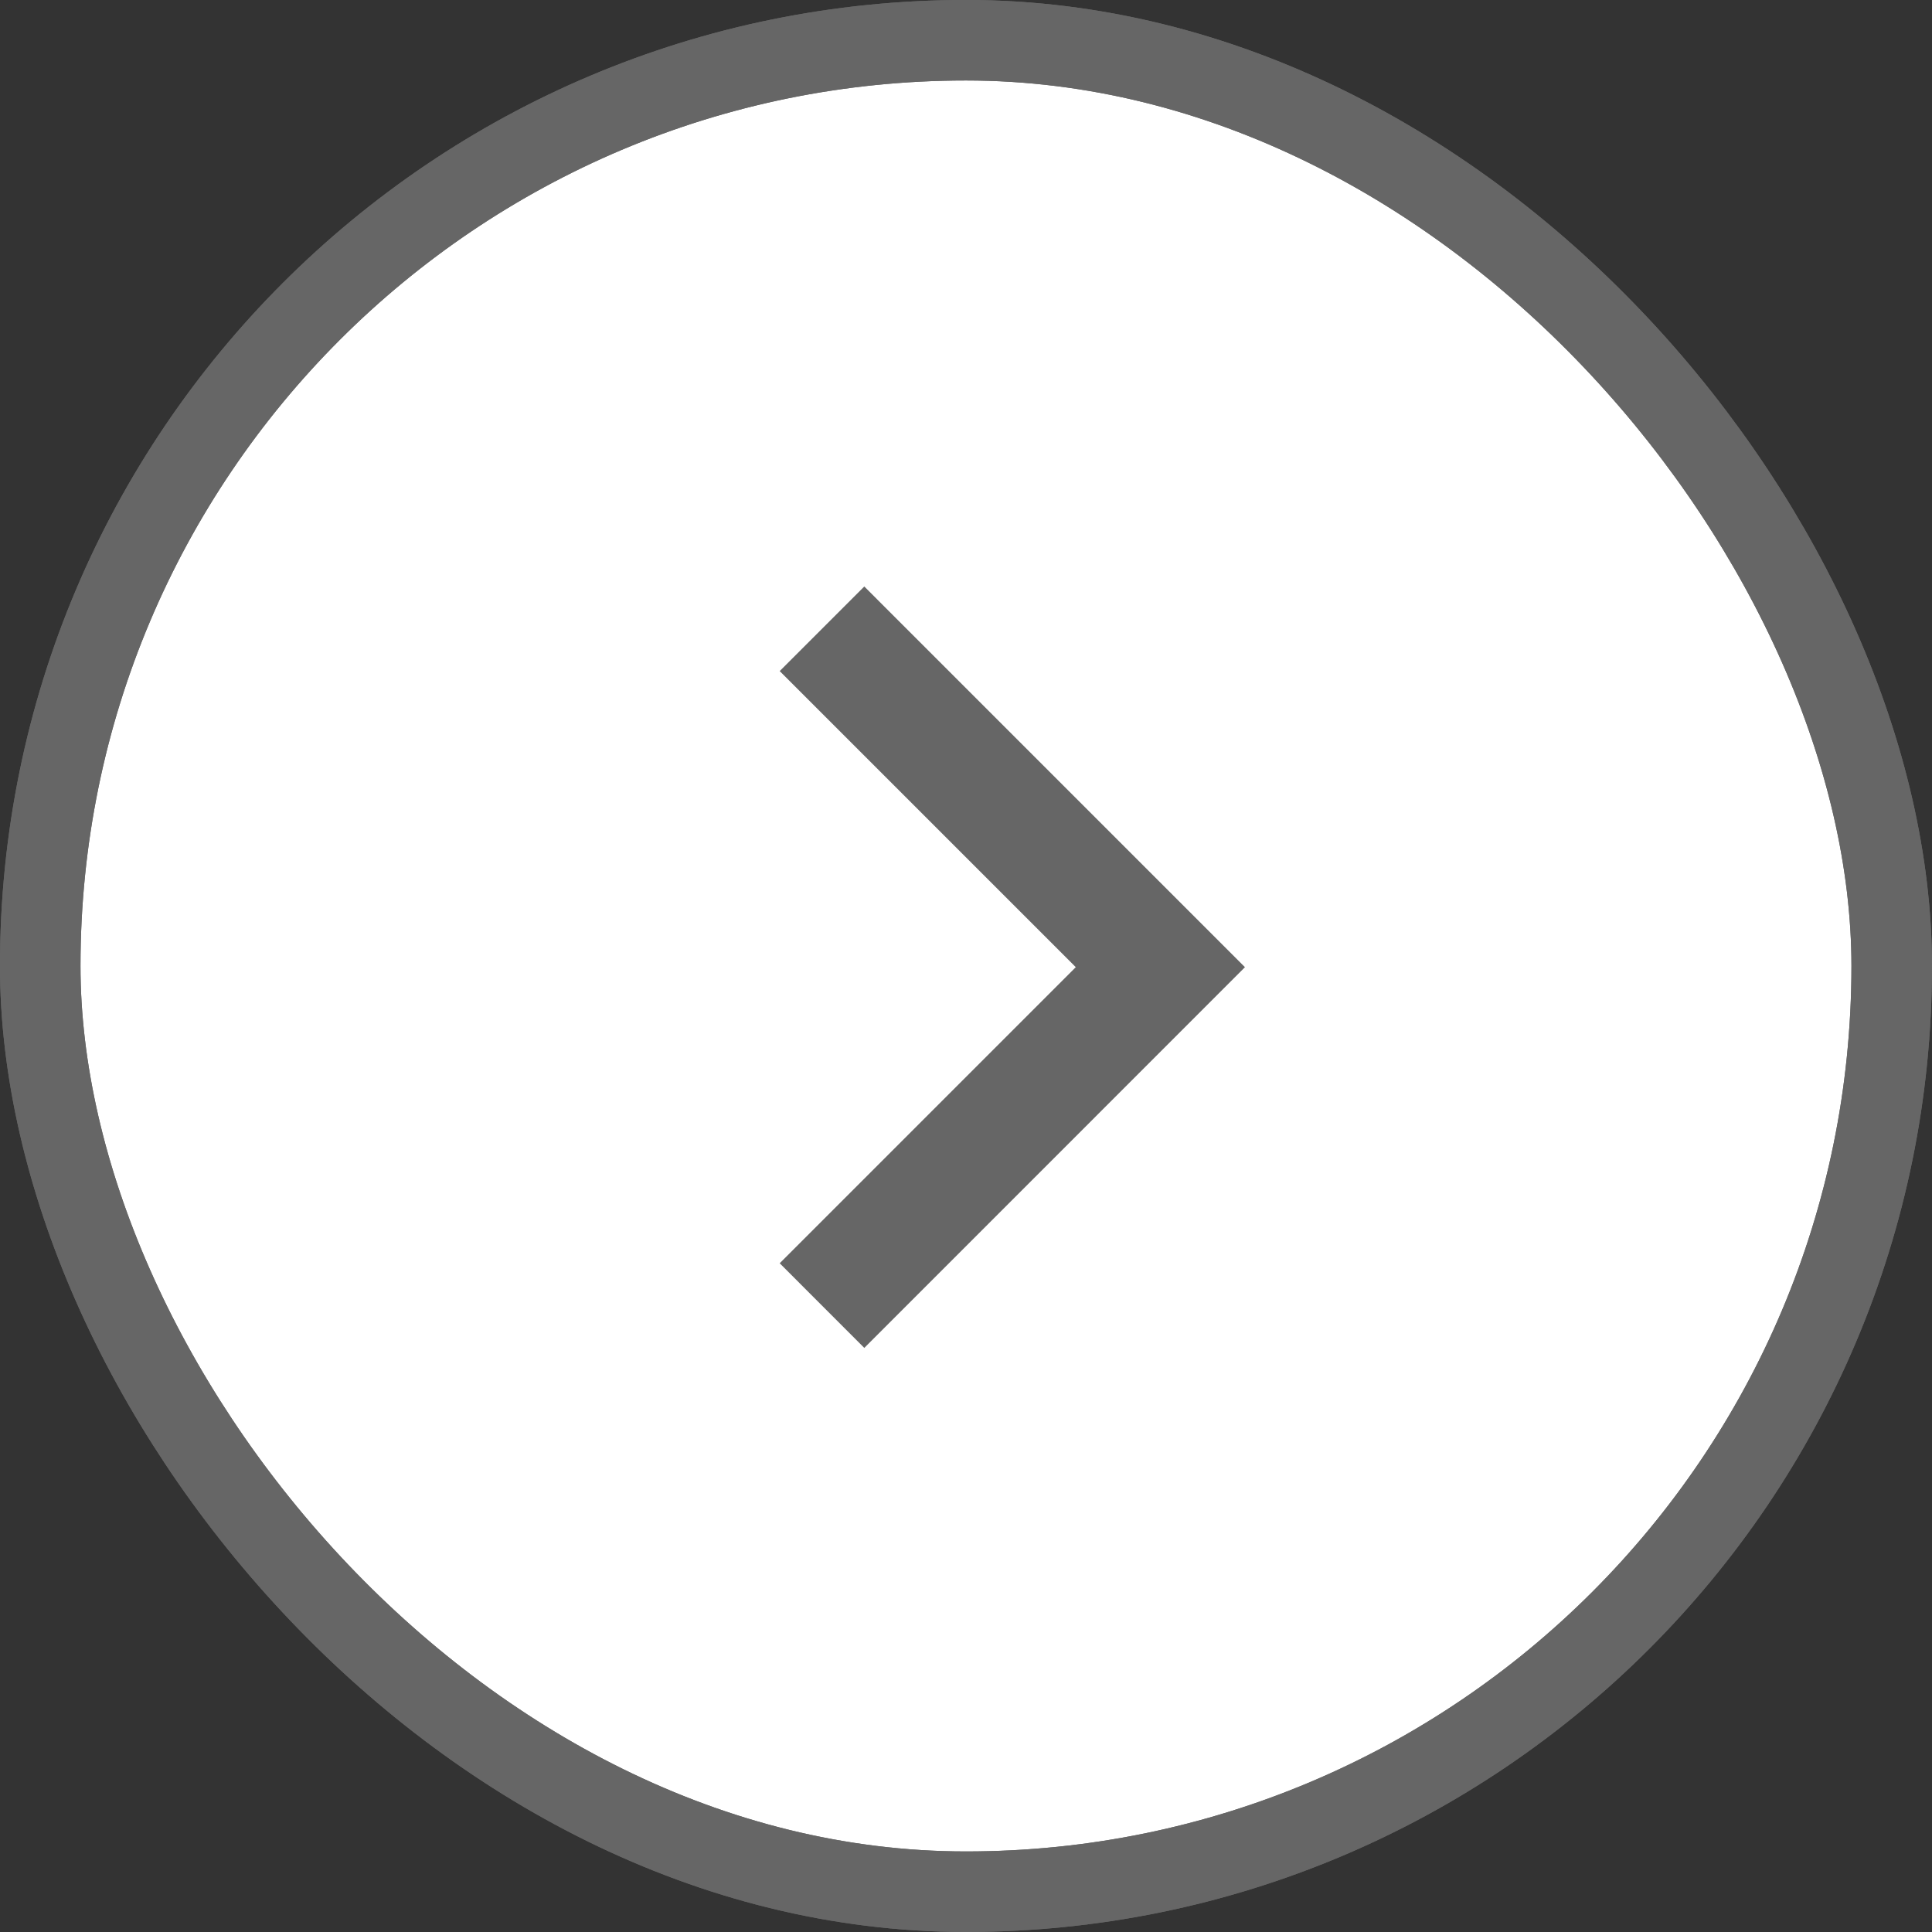
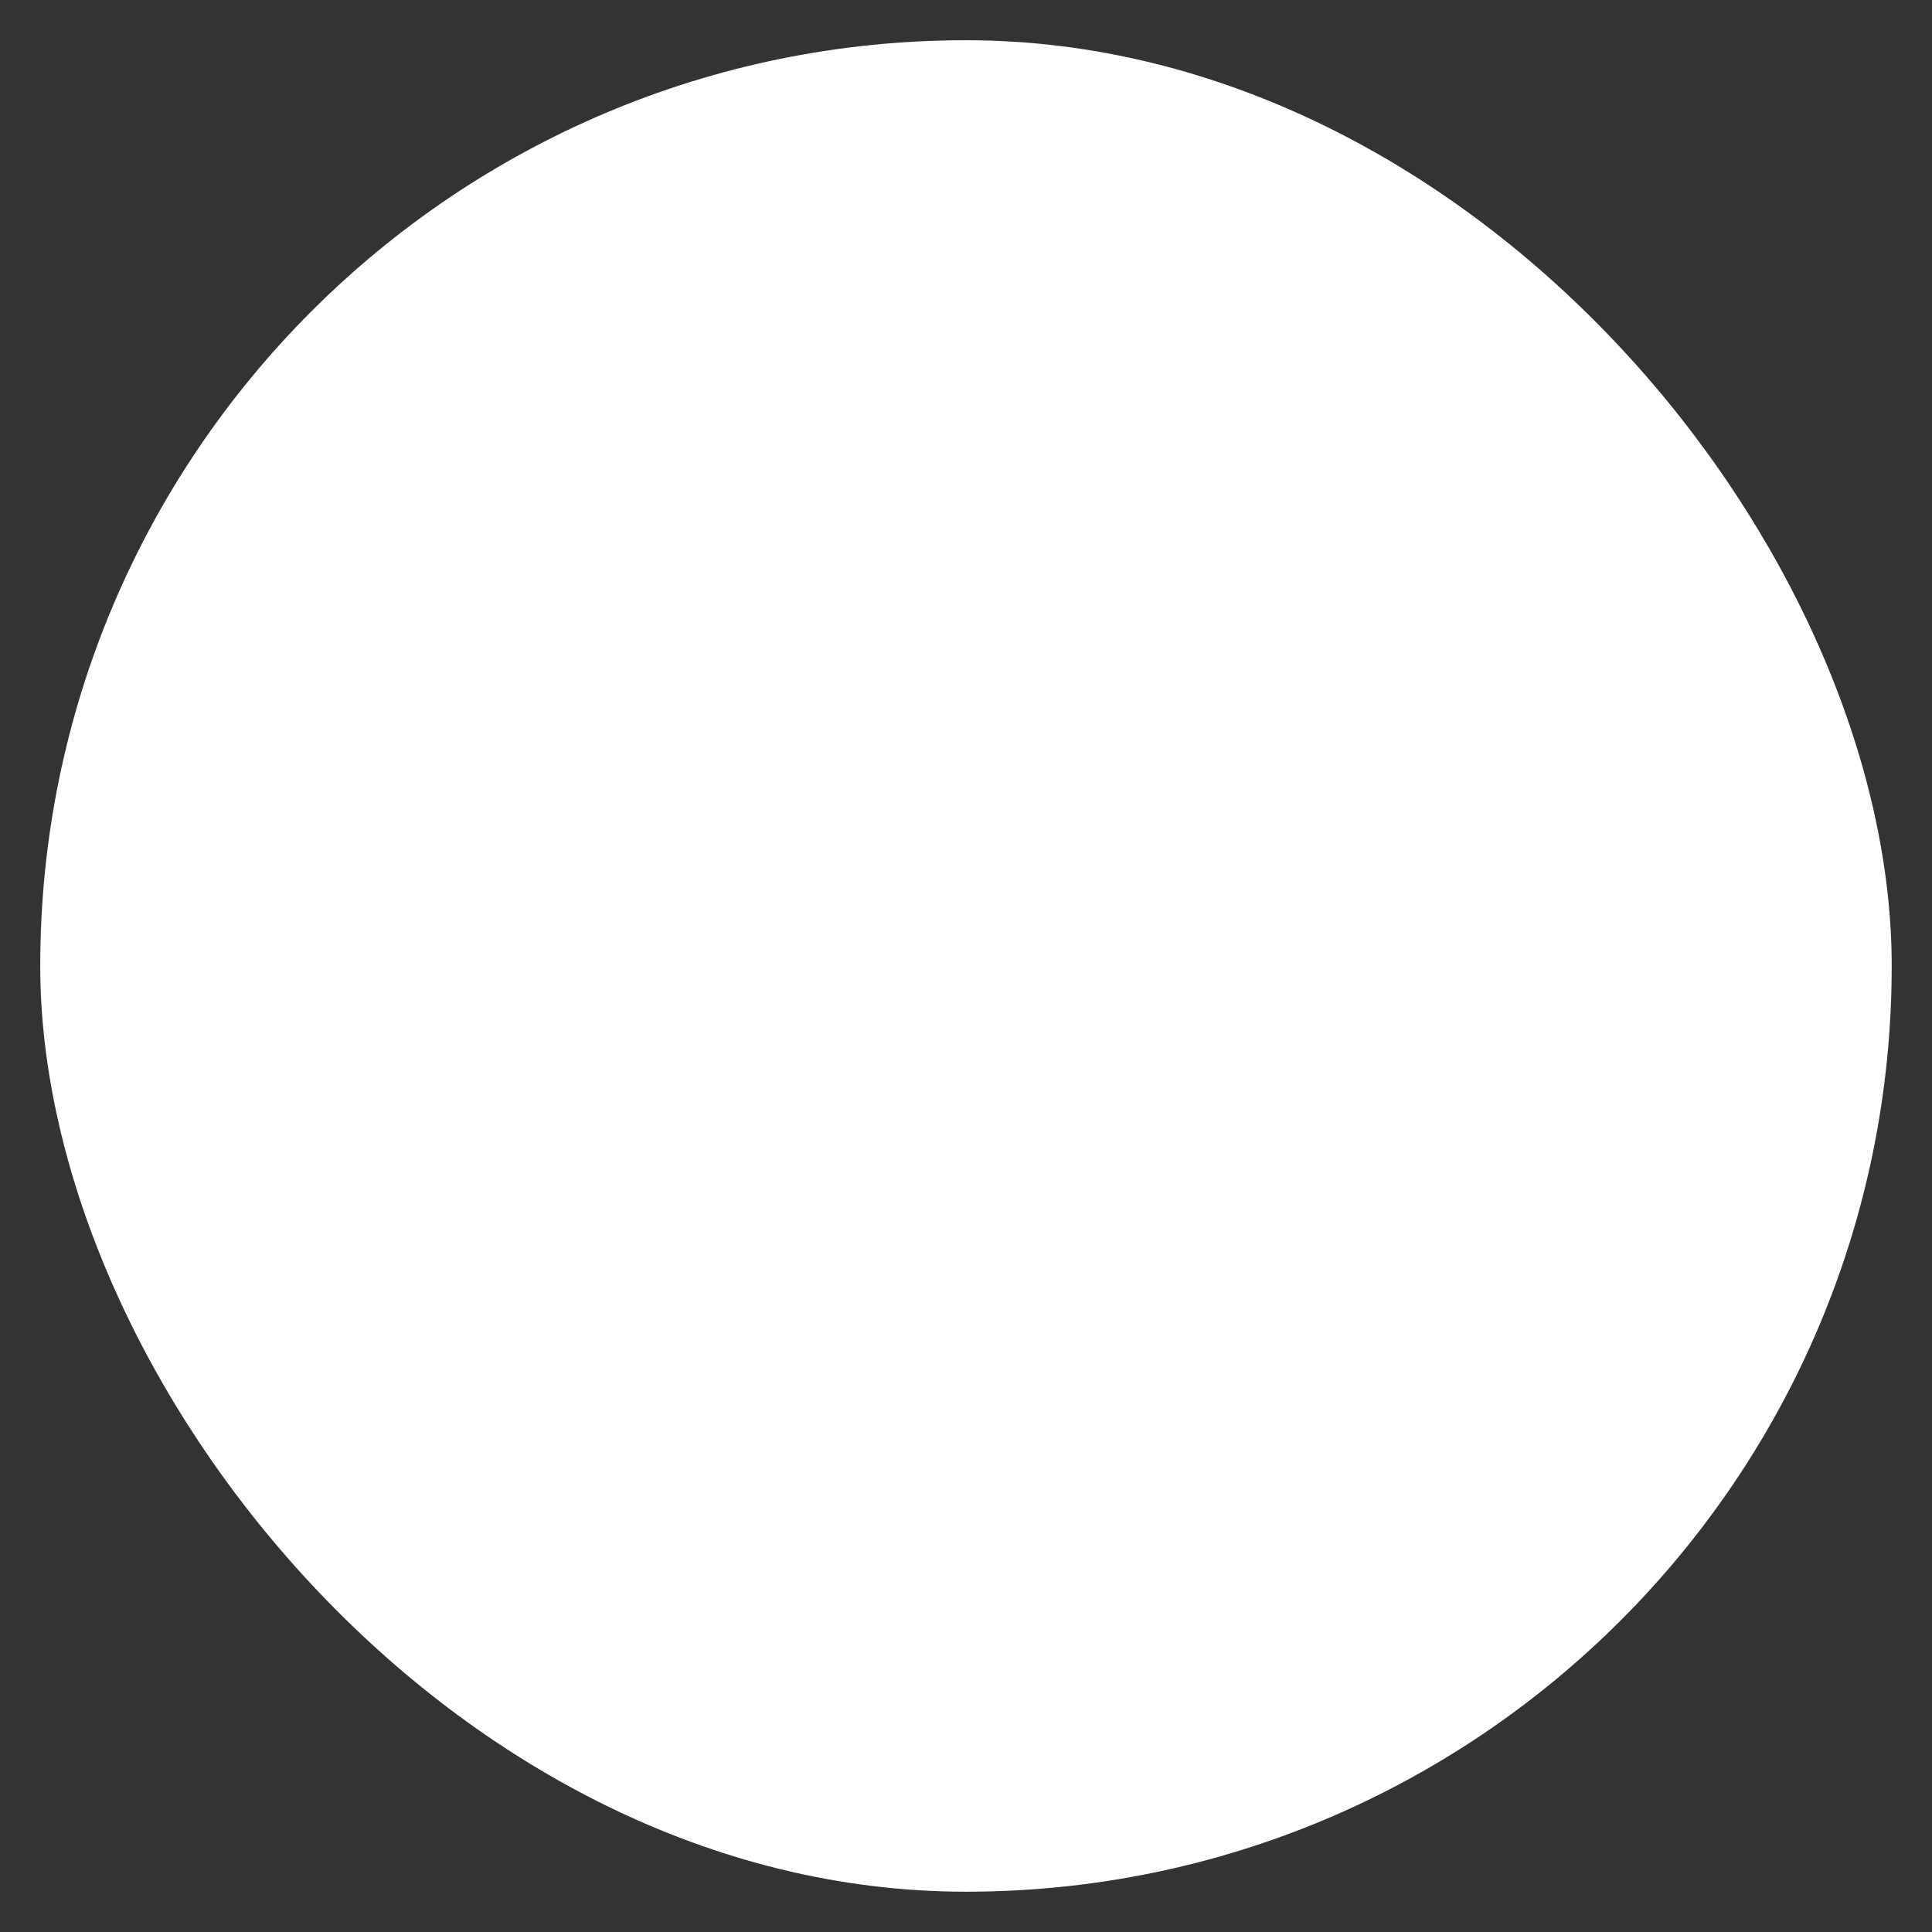
<svg xmlns="http://www.w3.org/2000/svg" width="28" height="28" viewBox="0 0 28 28" fill="none">
  <rect x="0" y="0" width="28" height="28" fill="#333333" stroke="none" />
  <g id="ico_arrow">
    <rect x="0.583" y="0.583" width="26.833" height="26.833" rx="13.417" fill="white" />
-     <rect x="0.583" y="0.583" width="26.833" height="26.833" rx="13.417" stroke="#666666" stroke-width="1.167" />
-     <rect x="0.583" y="0.583" width="26.833" height="26.833" rx="13.417" stroke="#666666" stroke-width="1.167" />
-     <path id="Vector" d="M15.591 14.017L11.3 9.726L12.526 8.5L18.043 14.017L12.526 19.535L11.3 18.308L15.591 14.017Z" fill="#666666" />
  </g>
</svg>